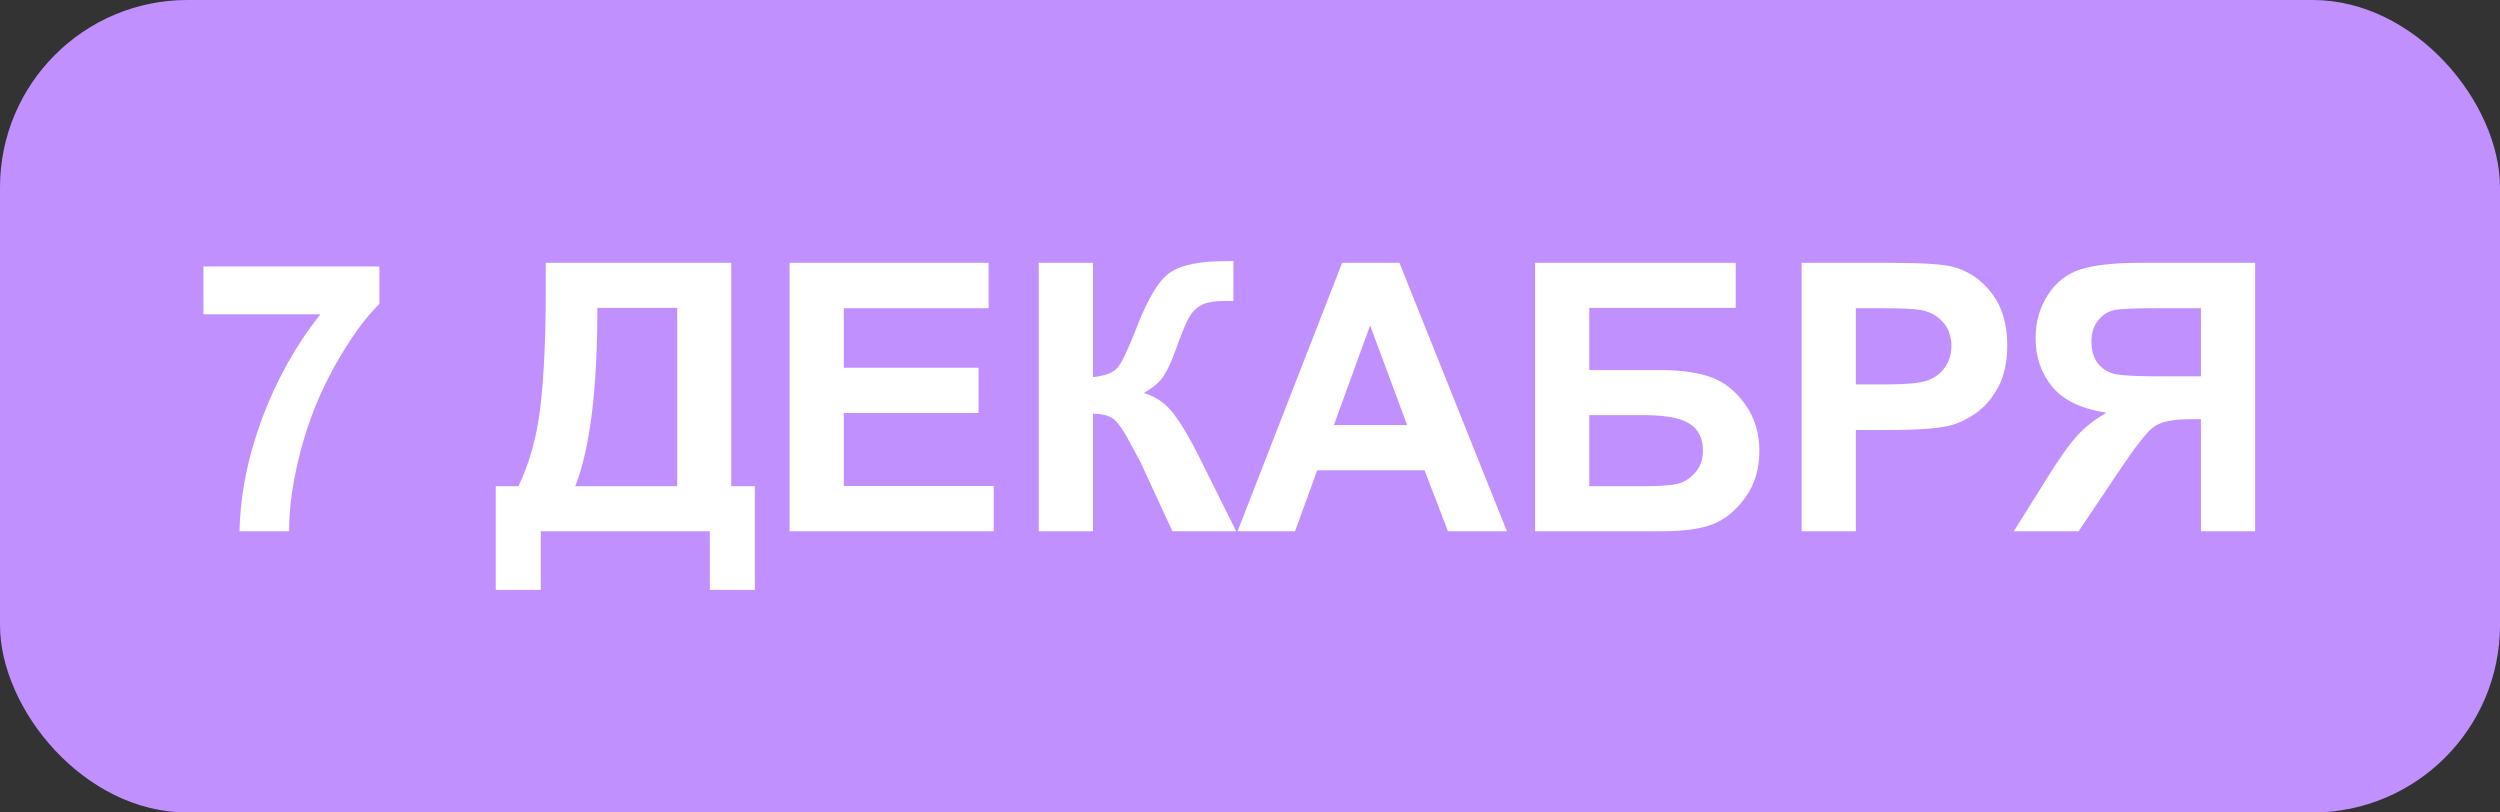
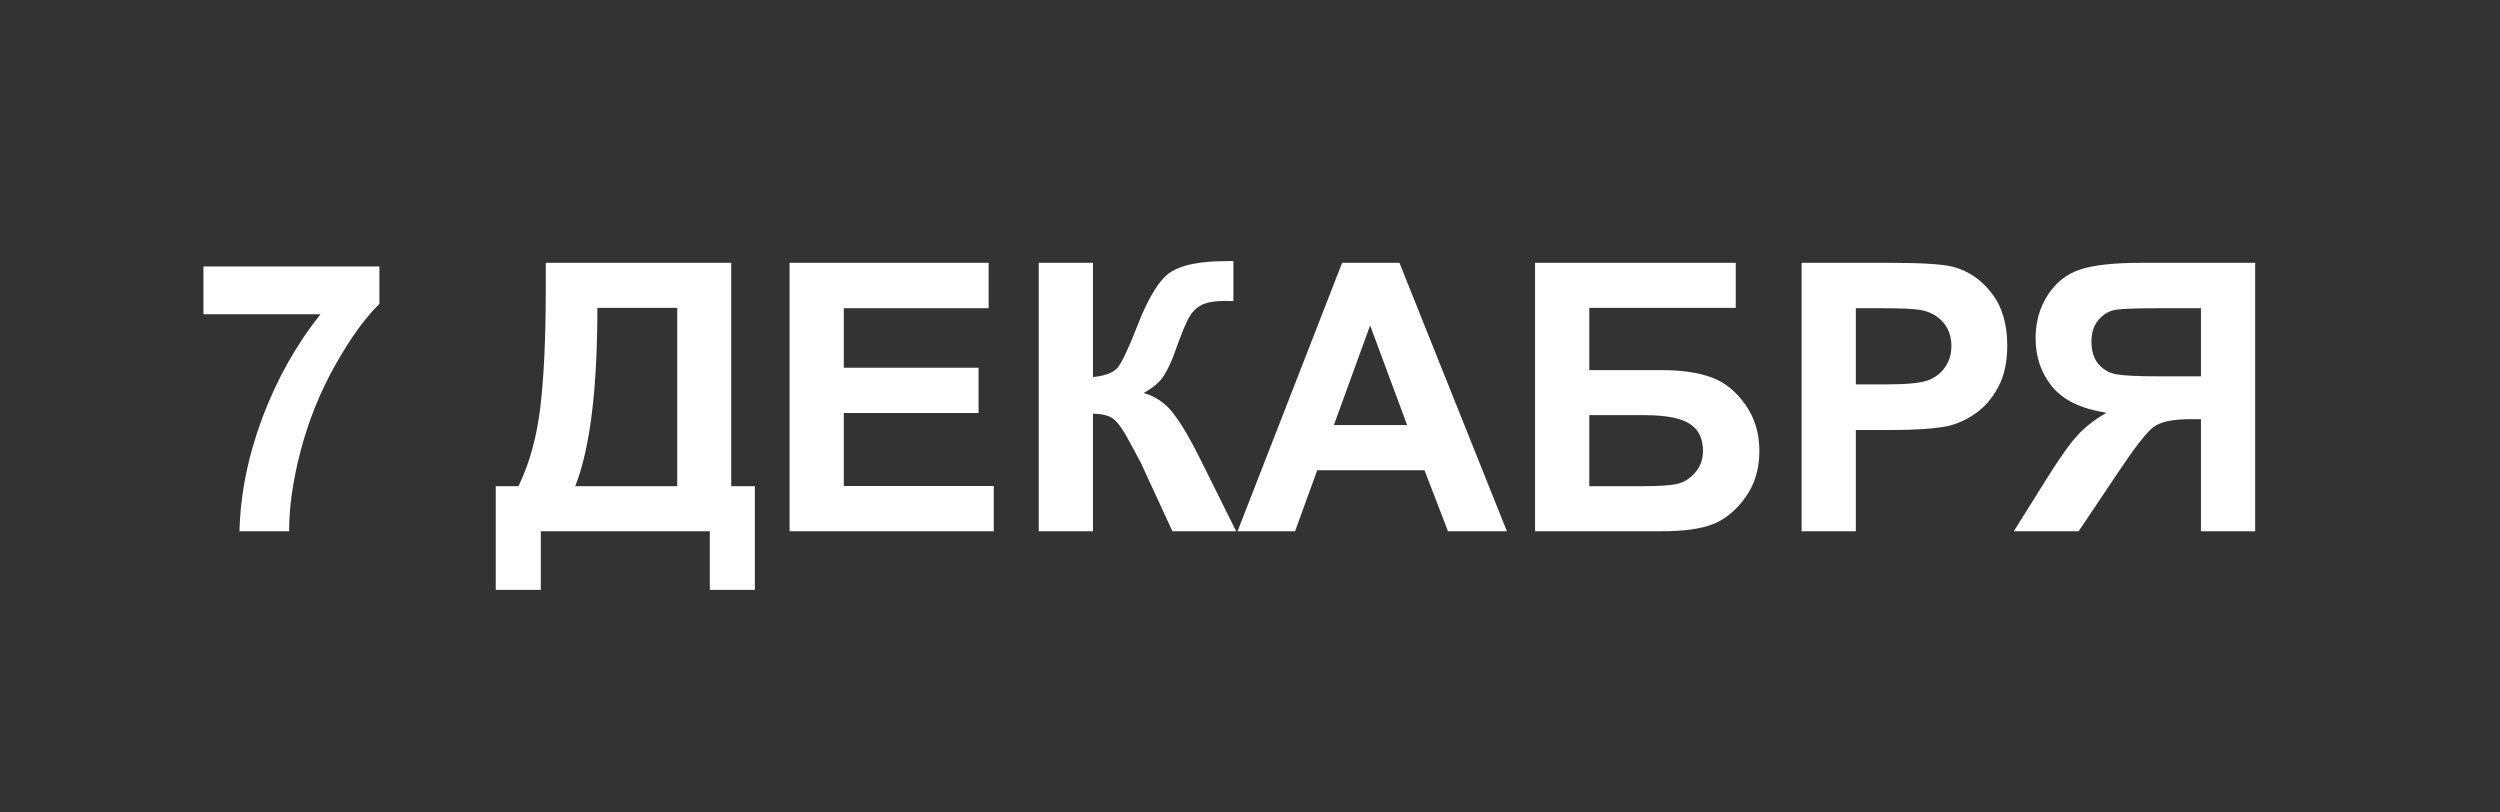
<svg xmlns="http://www.w3.org/2000/svg" width="80" height="26" viewBox="0 0 80 26" fill="none">
  <rect x="0" y="0" width="80" height="26" fill="#333333" stroke="none" />
-   <rect width="80" height="26" rx="6" fill="#C190FF" />
  <path d="M6.51 10.057V8.527H12.141V9.723C11.676 10.18 11.203 10.836 10.723 11.691C10.242 12.547 9.875 13.457 9.621 14.422C9.371 15.383 9.248 16.242 9.252 17H7.664C7.691 15.812 7.936 14.602 8.396 13.367C8.861 12.133 9.48 11.029 10.254 10.057H6.51ZM17.464 8.41H23.399V15.559H24.155V18.875H22.714V17H17.306V18.875H15.864V15.559H16.591C16.946 14.824 17.181 13.973 17.294 13.004C17.407 12.031 17.464 10.803 17.464 9.318V8.41ZM19.116 9.852C19.116 12.461 18.88 14.363 18.407 15.559H21.671V9.852H19.116ZM25.267 17V8.41H31.636V9.863H27.002V11.768H31.314V13.215H27.002V15.553H31.8V17H25.267ZM33.24 8.41H34.975V12.066C35.362 12.027 35.623 11.928 35.76 11.768C35.897 11.607 36.108 11.162 36.393 10.432C36.752 9.502 37.114 8.924 37.477 8.697C37.836 8.471 38.416 8.357 39.217 8.357C39.256 8.357 39.34 8.355 39.469 8.352V9.635L39.223 9.629C38.867 9.629 38.608 9.674 38.444 9.764C38.279 9.85 38.147 9.982 38.045 10.162C37.944 10.342 37.793 10.711 37.594 11.27C37.489 11.566 37.373 11.815 37.248 12.014C37.127 12.213 36.91 12.4 36.598 12.576C36.985 12.685 37.303 12.906 37.553 13.238C37.807 13.57 38.084 14.039 38.385 14.645L39.557 17H37.518L36.492 14.779C36.477 14.748 36.444 14.688 36.393 14.598C36.373 14.566 36.301 14.432 36.176 14.193C35.953 13.771 35.77 13.508 35.625 13.402C35.485 13.297 35.268 13.242 34.975 13.238V17H33.24V8.41ZM48.221 17H46.335L45.585 15.049H42.151L41.442 17H39.602L42.948 8.41H44.782L48.221 17ZM45.028 13.602L43.844 10.414L42.684 13.602H45.028ZM49.122 8.41H55.544V9.852H50.857V11.844H53.177C53.818 11.844 54.349 11.922 54.771 12.078C55.193 12.234 55.552 12.523 55.849 12.945C56.15 13.367 56.3 13.861 56.3 14.428C56.3 15.01 56.15 15.508 55.849 15.922C55.548 16.336 55.205 16.619 54.818 16.771C54.435 16.924 53.888 17 53.177 17H49.122V8.41ZM50.857 15.559H52.544C53.083 15.559 53.462 15.533 53.681 15.482C53.9 15.428 54.089 15.307 54.249 15.119C54.413 14.932 54.495 14.701 54.495 14.428C54.495 14.029 54.353 13.74 54.068 13.56C53.786 13.377 53.304 13.285 52.62 13.285H50.857V15.559ZM57.652 17V8.41H60.435C61.49 8.41 62.178 8.453 62.498 8.539C62.99 8.668 63.402 8.949 63.734 9.383C64.066 9.812 64.232 10.369 64.232 11.053C64.232 11.58 64.137 12.023 63.945 12.383C63.754 12.742 63.51 13.025 63.213 13.232C62.92 13.435 62.621 13.57 62.316 13.637C61.902 13.719 61.303 13.76 60.517 13.76H59.387V17H57.652ZM59.387 9.863V12.301H60.336C61.02 12.301 61.477 12.256 61.707 12.166C61.937 12.076 62.117 11.935 62.246 11.744C62.379 11.553 62.445 11.33 62.445 11.076C62.445 10.764 62.353 10.506 62.17 10.303C61.986 10.1 61.754 9.973 61.473 9.922C61.266 9.883 60.849 9.863 60.224 9.863H59.387ZM70.43 17V13.414H70.079C69.532 13.414 69.145 13.496 68.918 13.66C68.696 13.824 68.313 14.315 67.77 15.131L66.516 17H64.442L65.491 15.324C65.905 14.66 66.235 14.195 66.481 13.93C66.727 13.66 67.036 13.42 67.407 13.209C66.606 13.084 66.028 12.807 65.672 12.377C65.317 11.943 65.139 11.426 65.139 10.824C65.139 10.301 65.27 9.838 65.532 9.436C65.797 9.029 66.145 8.758 66.575 8.621C67.008 8.48 67.655 8.41 68.514 8.41H72.165V17H70.43ZM70.43 9.863H69.077C68.389 9.863 67.936 9.879 67.717 9.91C67.502 9.941 67.317 10.047 67.161 10.227C67.004 10.406 66.926 10.641 66.926 10.93C66.926 11.23 67.001 11.471 67.149 11.65C67.301 11.826 67.493 11.935 67.723 11.979C67.957 12.021 68.432 12.043 69.147 12.043H70.43V9.863Z" fill="white" />
</svg>